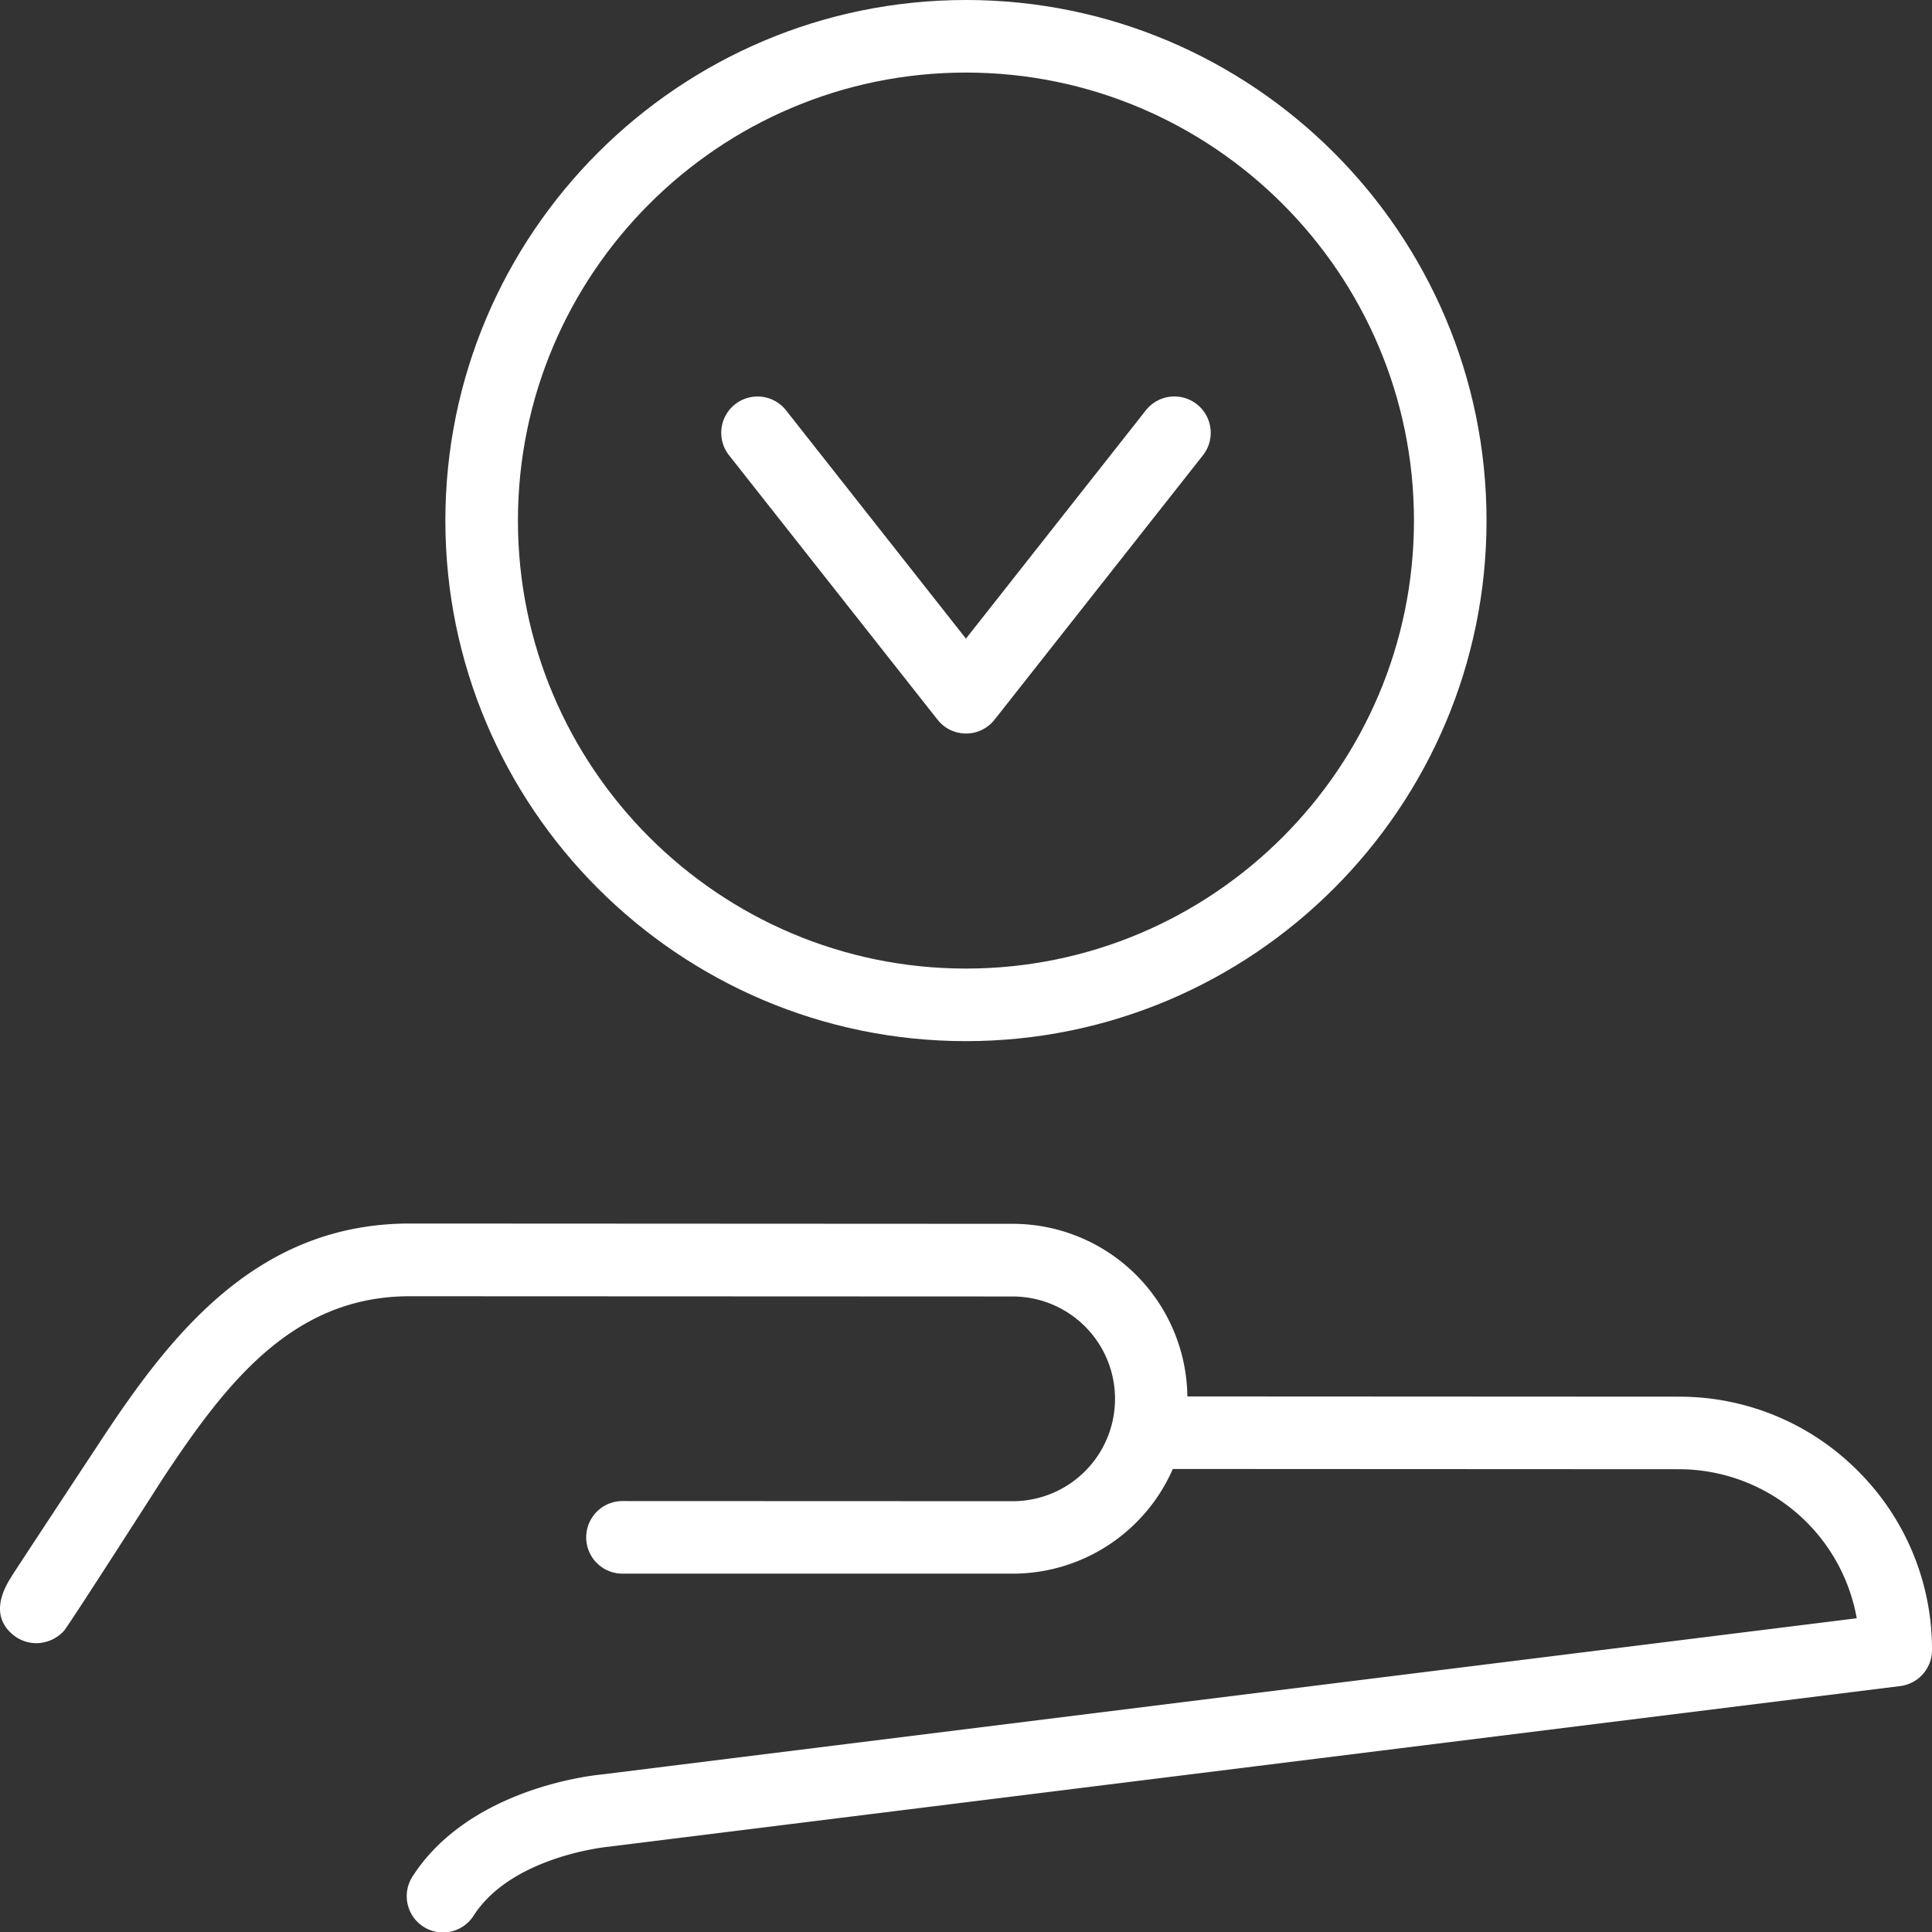
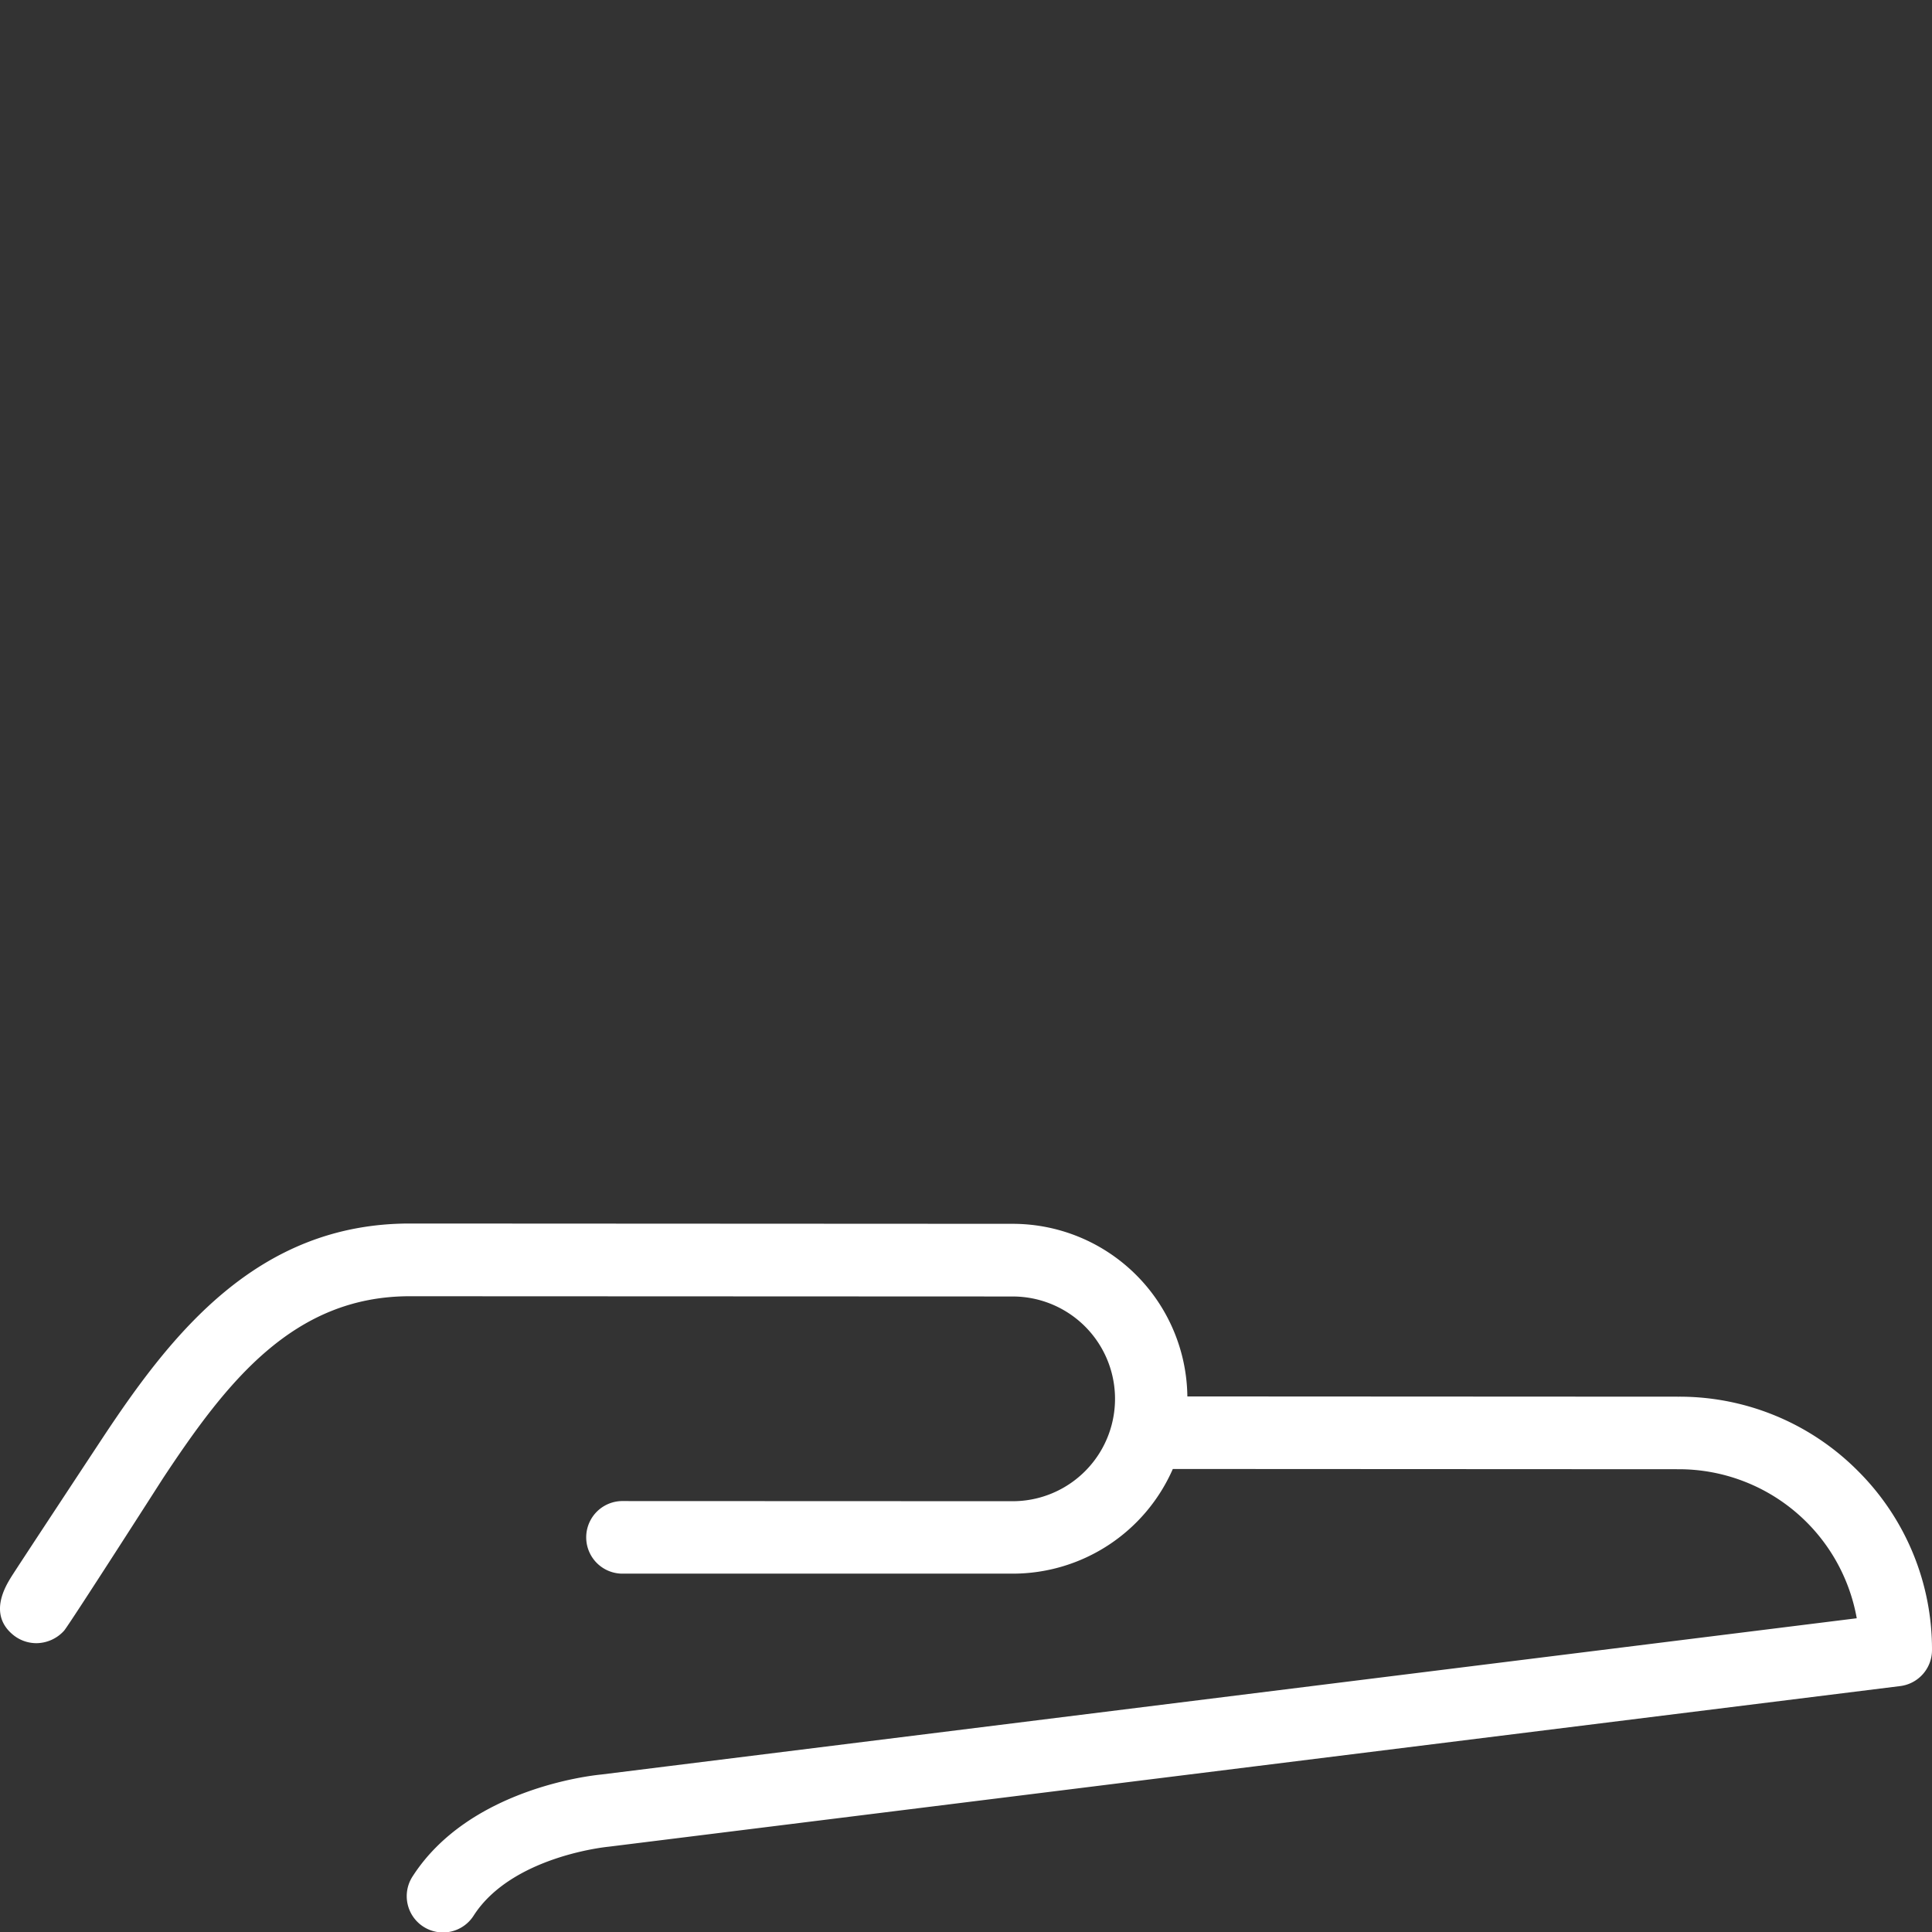
<svg xmlns="http://www.w3.org/2000/svg" viewBox="0 0 776.89 776.93">
  <rect x="0" y="0" width="776.89" height="776.93" fill="#333333" stroke="none" />
  <g fill="#fff">
-     <path d="m388.42 418.66c115.43 0 209.34-93.9 209.34-209.33s-93.91-209.33-209.34-209.33-209.33 93.91-209.33 209.33 93.91 209.33 209.33 209.33zm0-389.48c99.34 0 180.16 80.82 180.16 180.15s-80.82 180.15-180.16 180.15-180.15-80.81-180.15-180.15 80.81-180.15 180.15-180.15z" />
-     <path d="m377 289.4a14.59 14.59 0 0 0 22.92 0l83.8-106.32a14.59 14.59 0 1 0 -22.96-18.08l-72.34 91.8-72.34-91.8a14.59 14.59 0 0 0 -22.92 18.07z" />
    <path d="m747.1 591.49a101.13 101.13 0 0 0 -72-29.86l-197.64-.1a70.27 70.27 0 0 0 -70.26-69.41l-242.39-.12h-.06c-61.31 0-95.88 44.48-123.47 86.17 0 0-35.13 53.25-36.8 56-2.31 3.75-9.33 15.17 1 23.4a14.8 14.8 0 0 0 9.15 3.18 15.16 15.16 0 0 0 11.12-5c1.68-1.77 39.87-61.42 39.87-61.42 25.49-38.52 52.26-73.09 99.14-73.09h.05l242.4.1a41.16 41.16 0 1 1 0 82.32l-157.27-.06a14.6 14.6 0 0 0 0 29.19h157.27a70.29 70.29 0 0 0 64.4-42.09l203.52.1a72.69 72.69 0 0 1 71.5 59.93l-504.81 62.83c-5 .48-53.35 6-75.85 40.88a14.59 14.59 0 1 0 24.53 15.8c15.4-23.9 53.76-27.6 54.11-27.63.19-.01 519.49-64.61 519.49-64.61a14.59 14.59 0 0 0 12.79-14.47 101.17 101.17 0 0 0 -29.79-72.04z" />
  </g>
</svg>